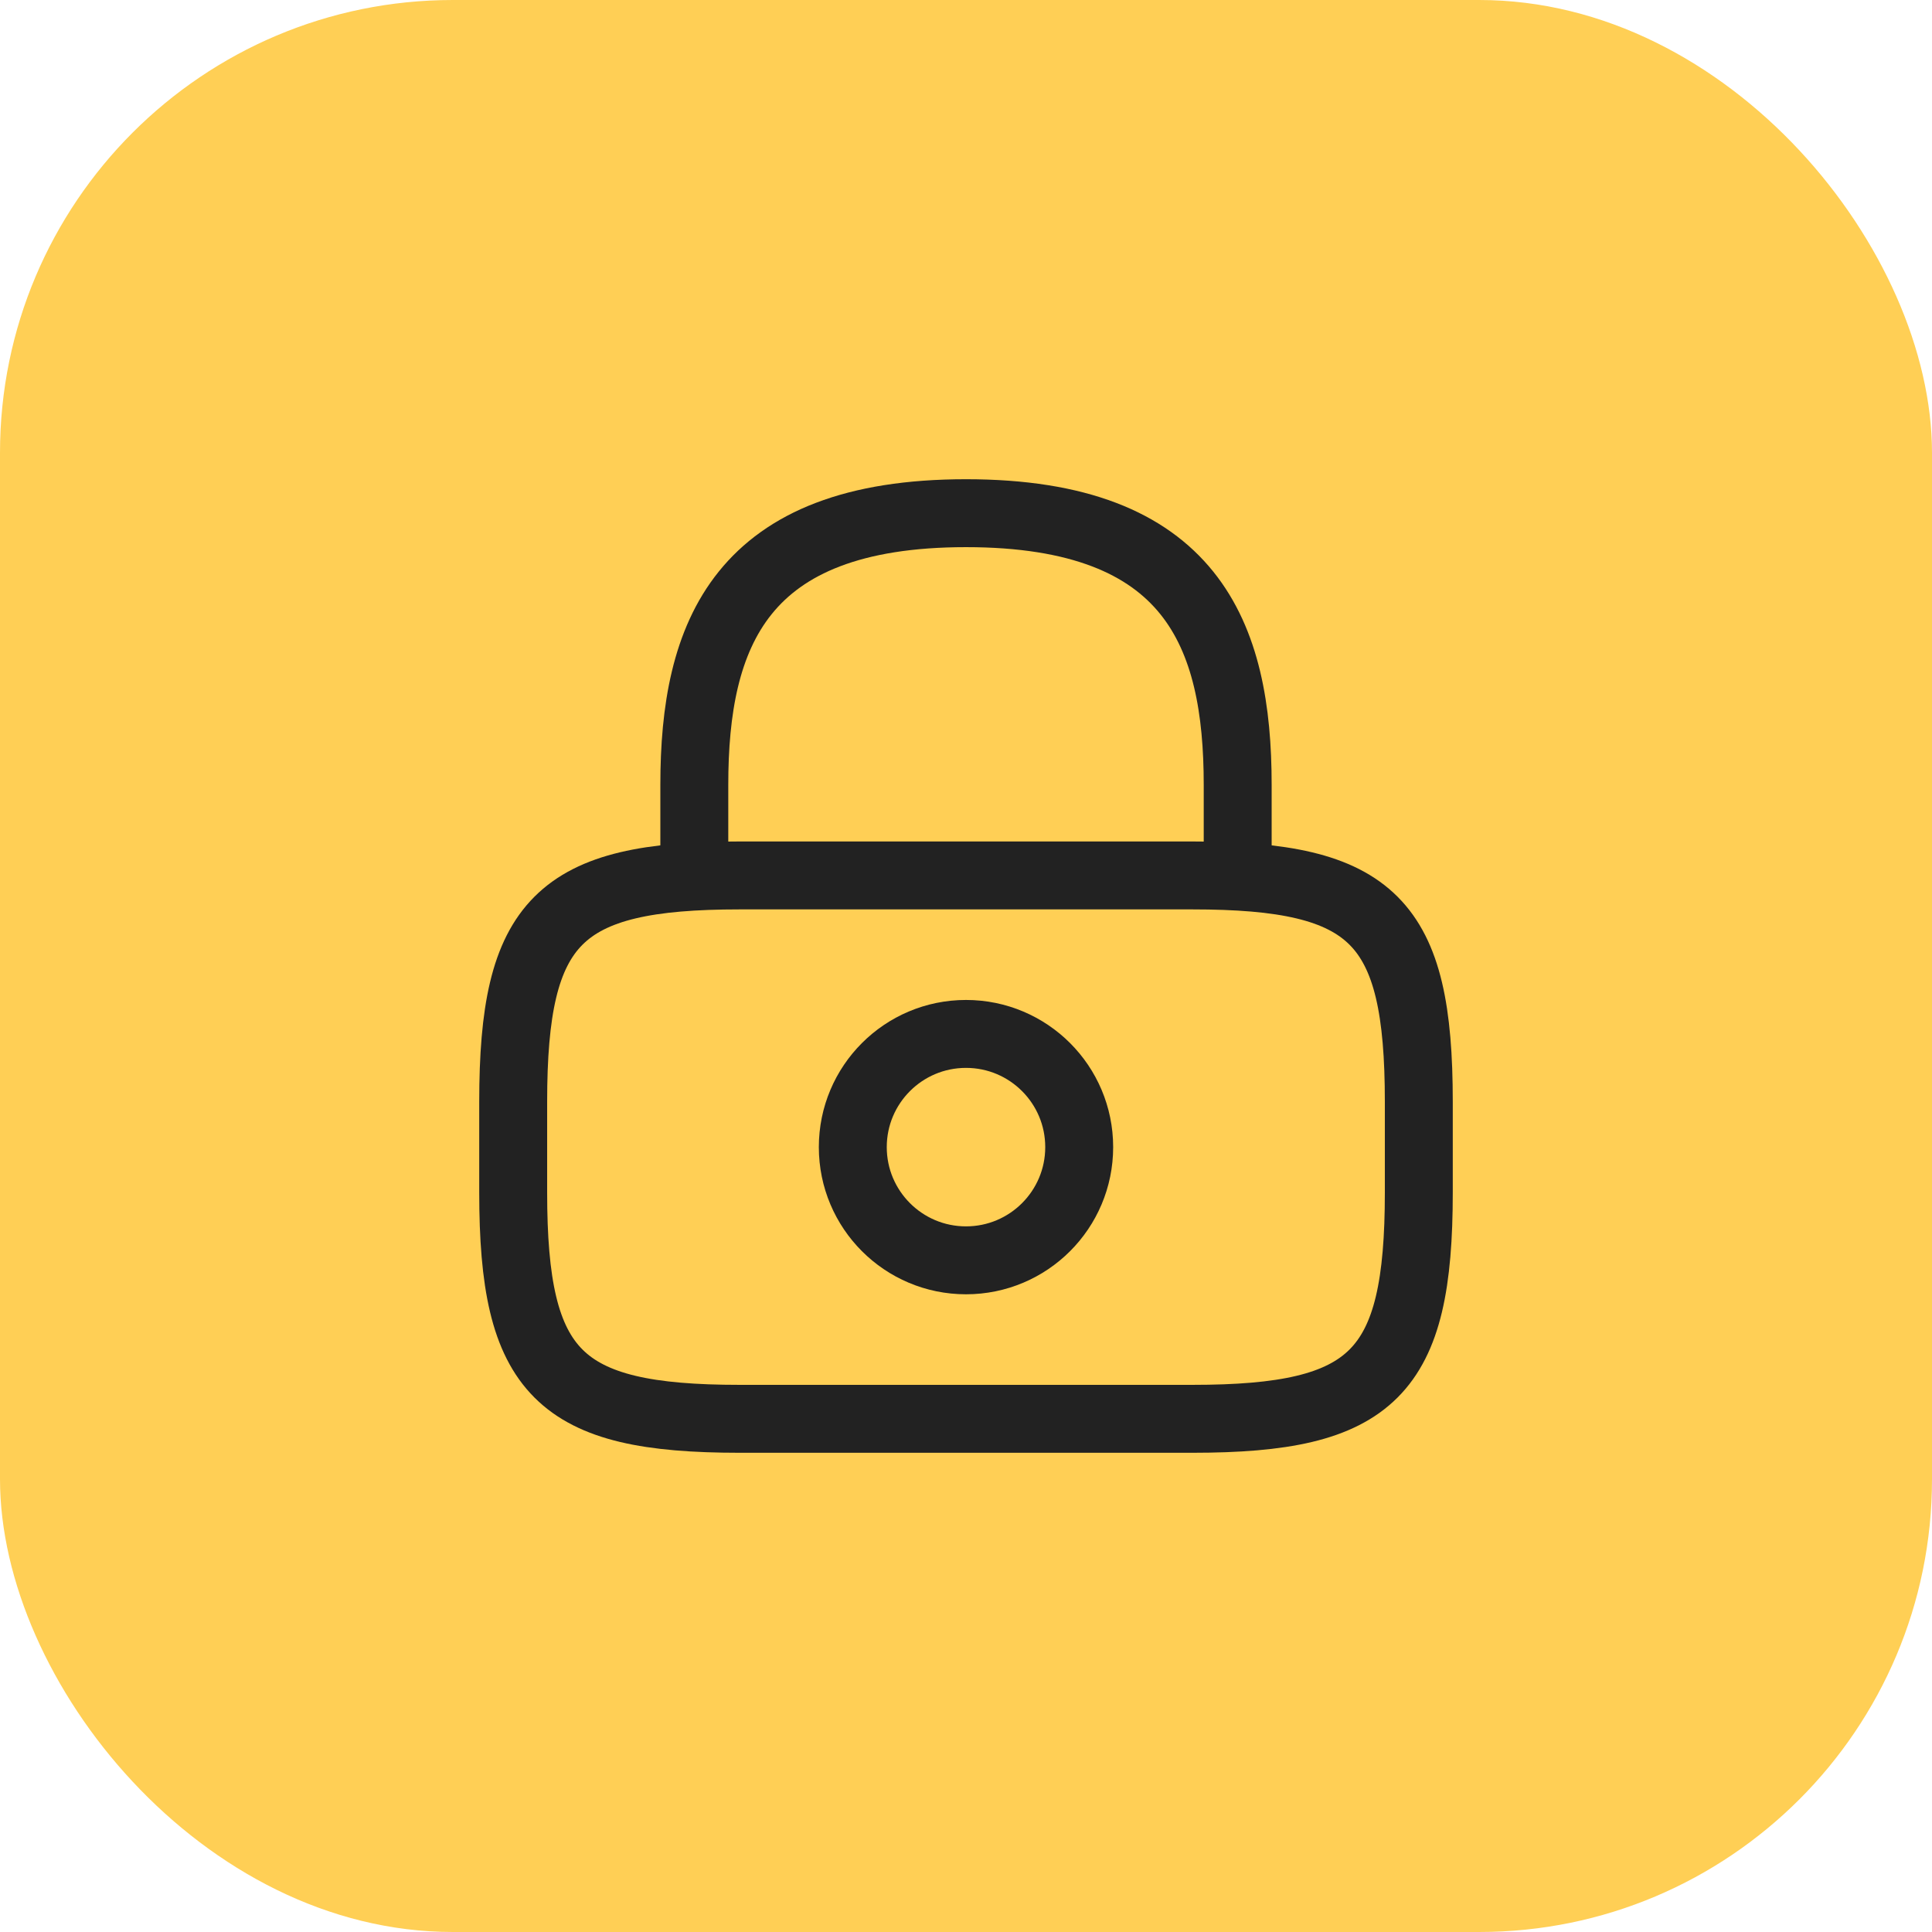
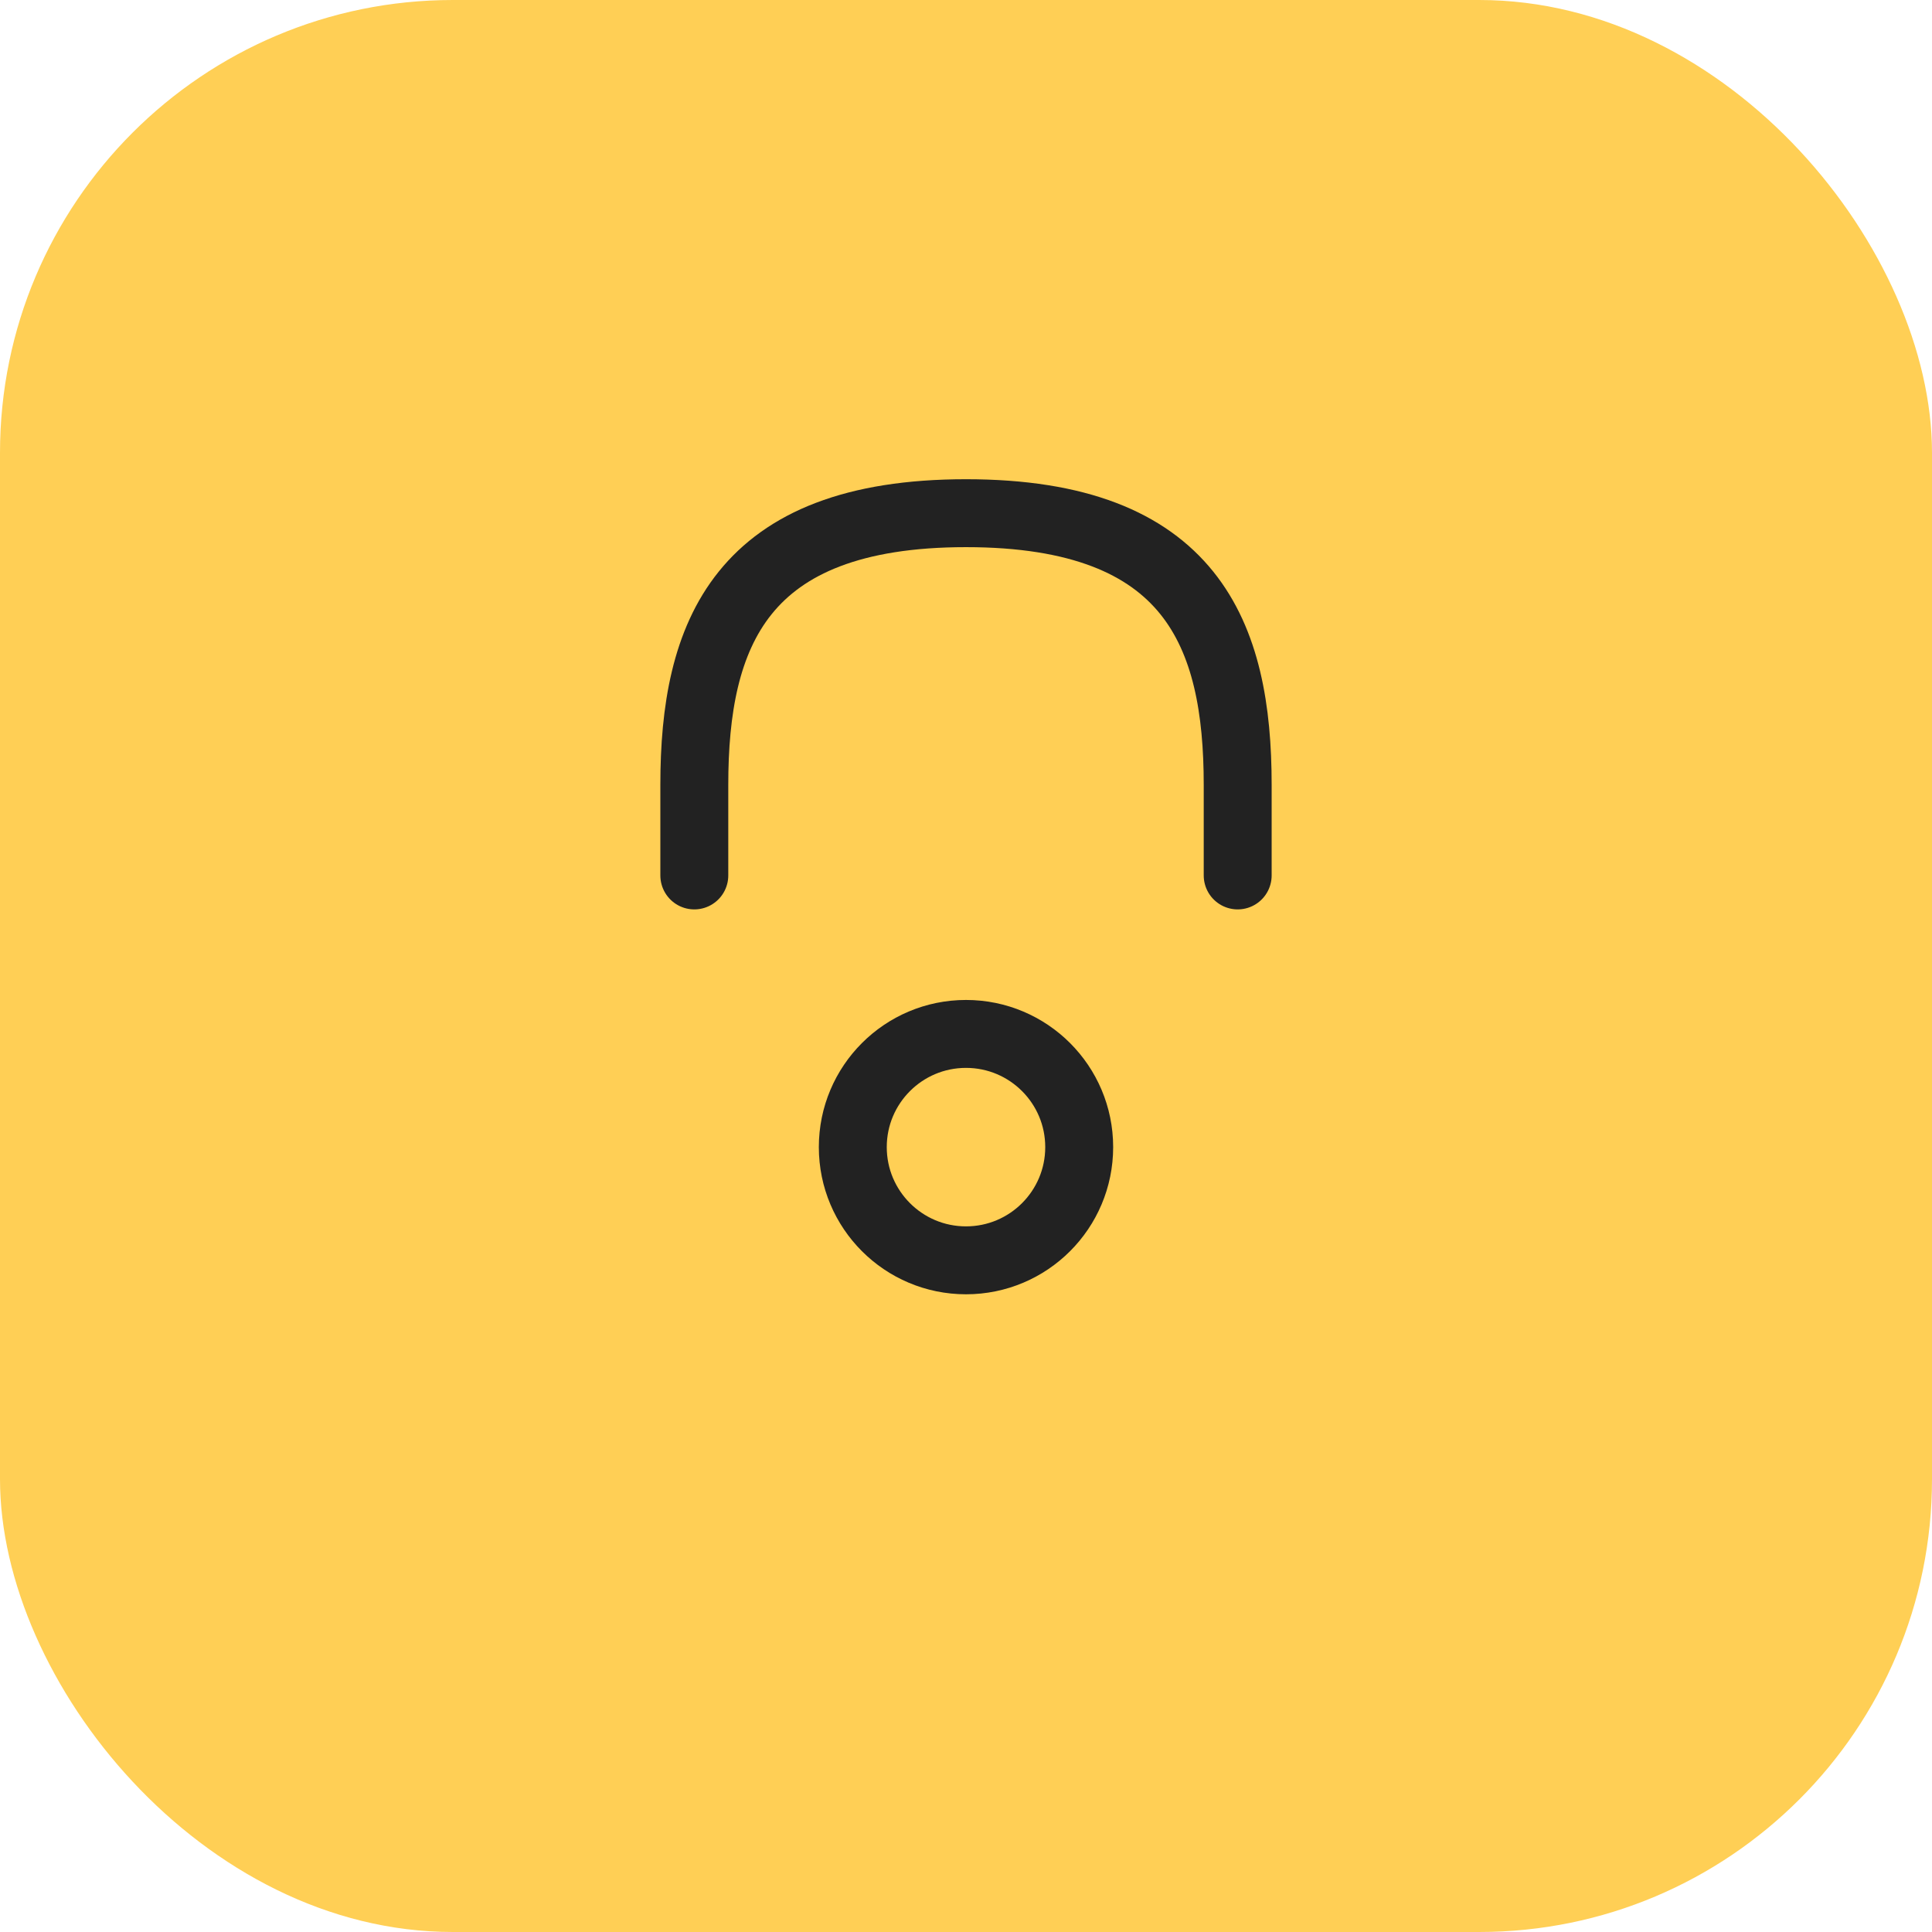
<svg xmlns="http://www.w3.org/2000/svg" width="64" height="64" viewBox="0 0 64 64" fill="none">
  <rect width="64" height="64" rx="15" fill="#FFCF55" />
  <path d="M23 29V26C23 21.035 24.5 17 32 17C39.5 17 41 21.035 41 26V29" stroke="#222222" stroke-width="2.25" stroke-linecap="round" stroke-linejoin="round" />
  <path d="M32 41.75C34.071 41.75 35.75 40.071 35.75 38C35.75 35.929 34.071 34.25 32 34.25C29.929 34.25 28.25 35.929 28.25 38C28.25 40.071 29.929 41.75 32 41.75Z" stroke="#222222" stroke-width="2.25" stroke-linecap="round" stroke-linejoin="round" />
-   <path d="M39.5 47H24.5C18.5 47 17 45.5 17 39.5V36.5C17 30.5 18.5 29 24.5 29H39.5C45.5 29 47 30.5 47 36.5V39.5C47 45.5 45.5 47 39.5 47Z" stroke="#222222" stroke-width="2.25" stroke-linecap="round" stroke-linejoin="round" />
</svg>